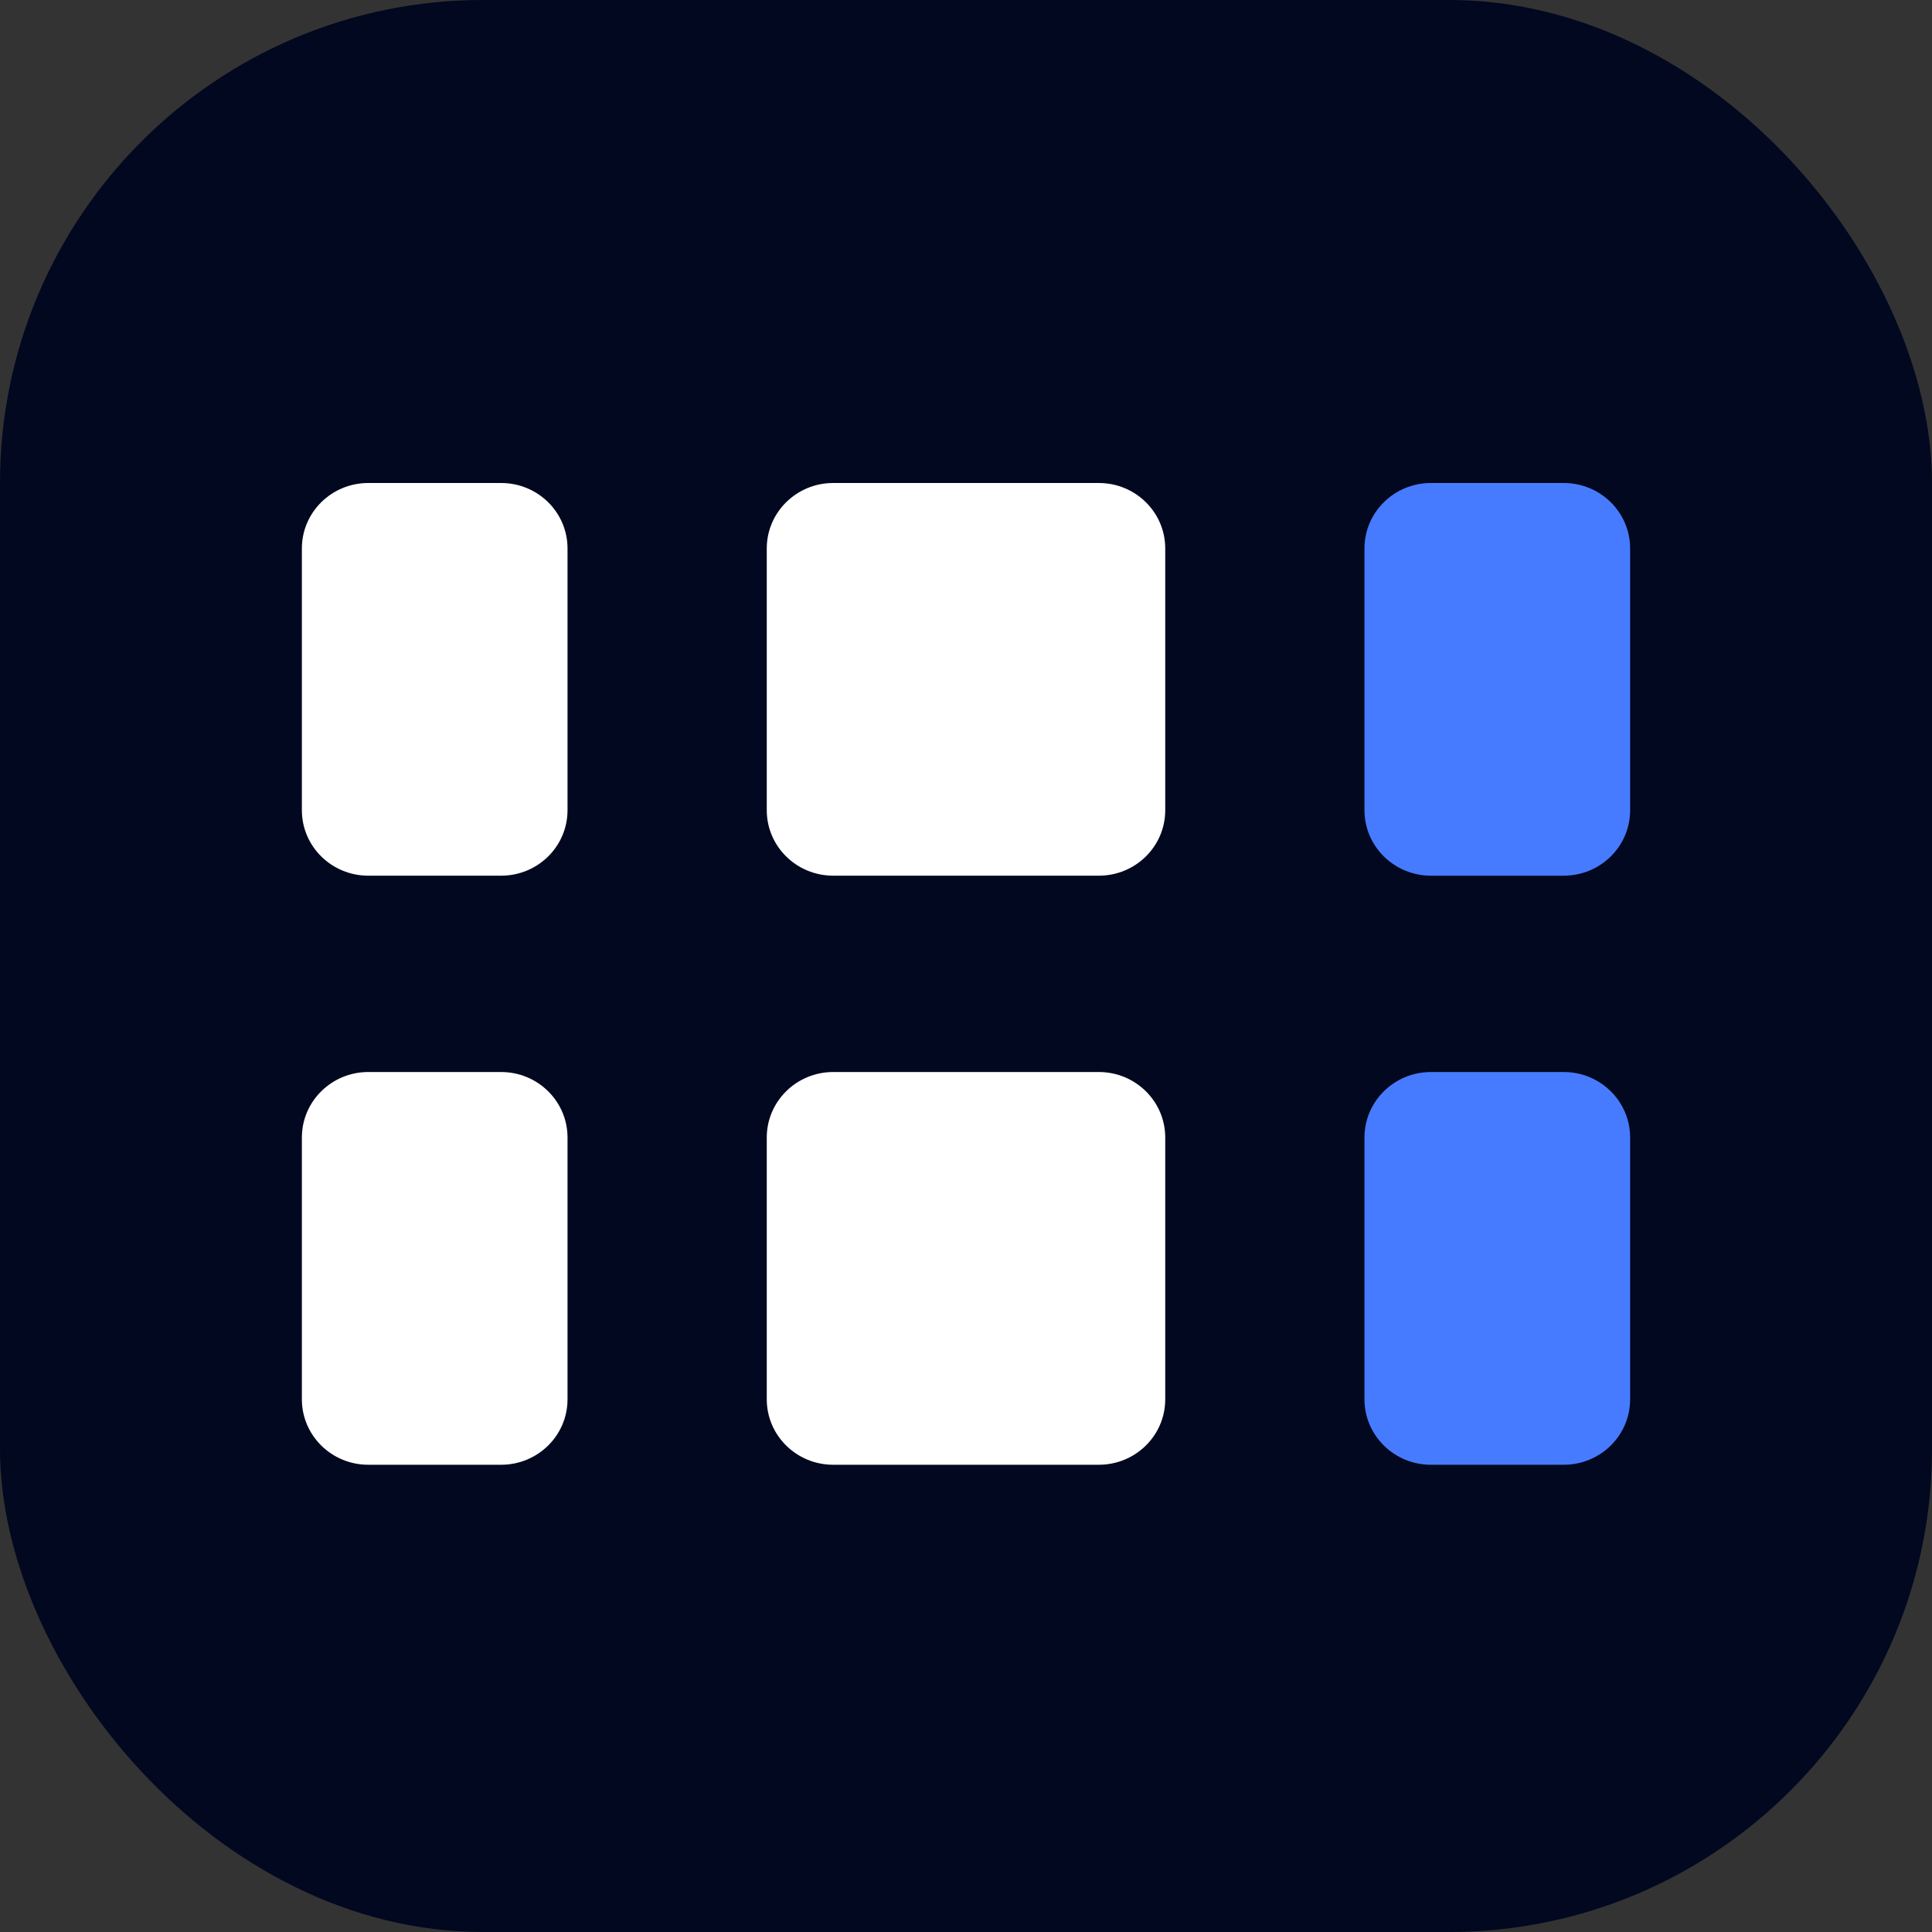
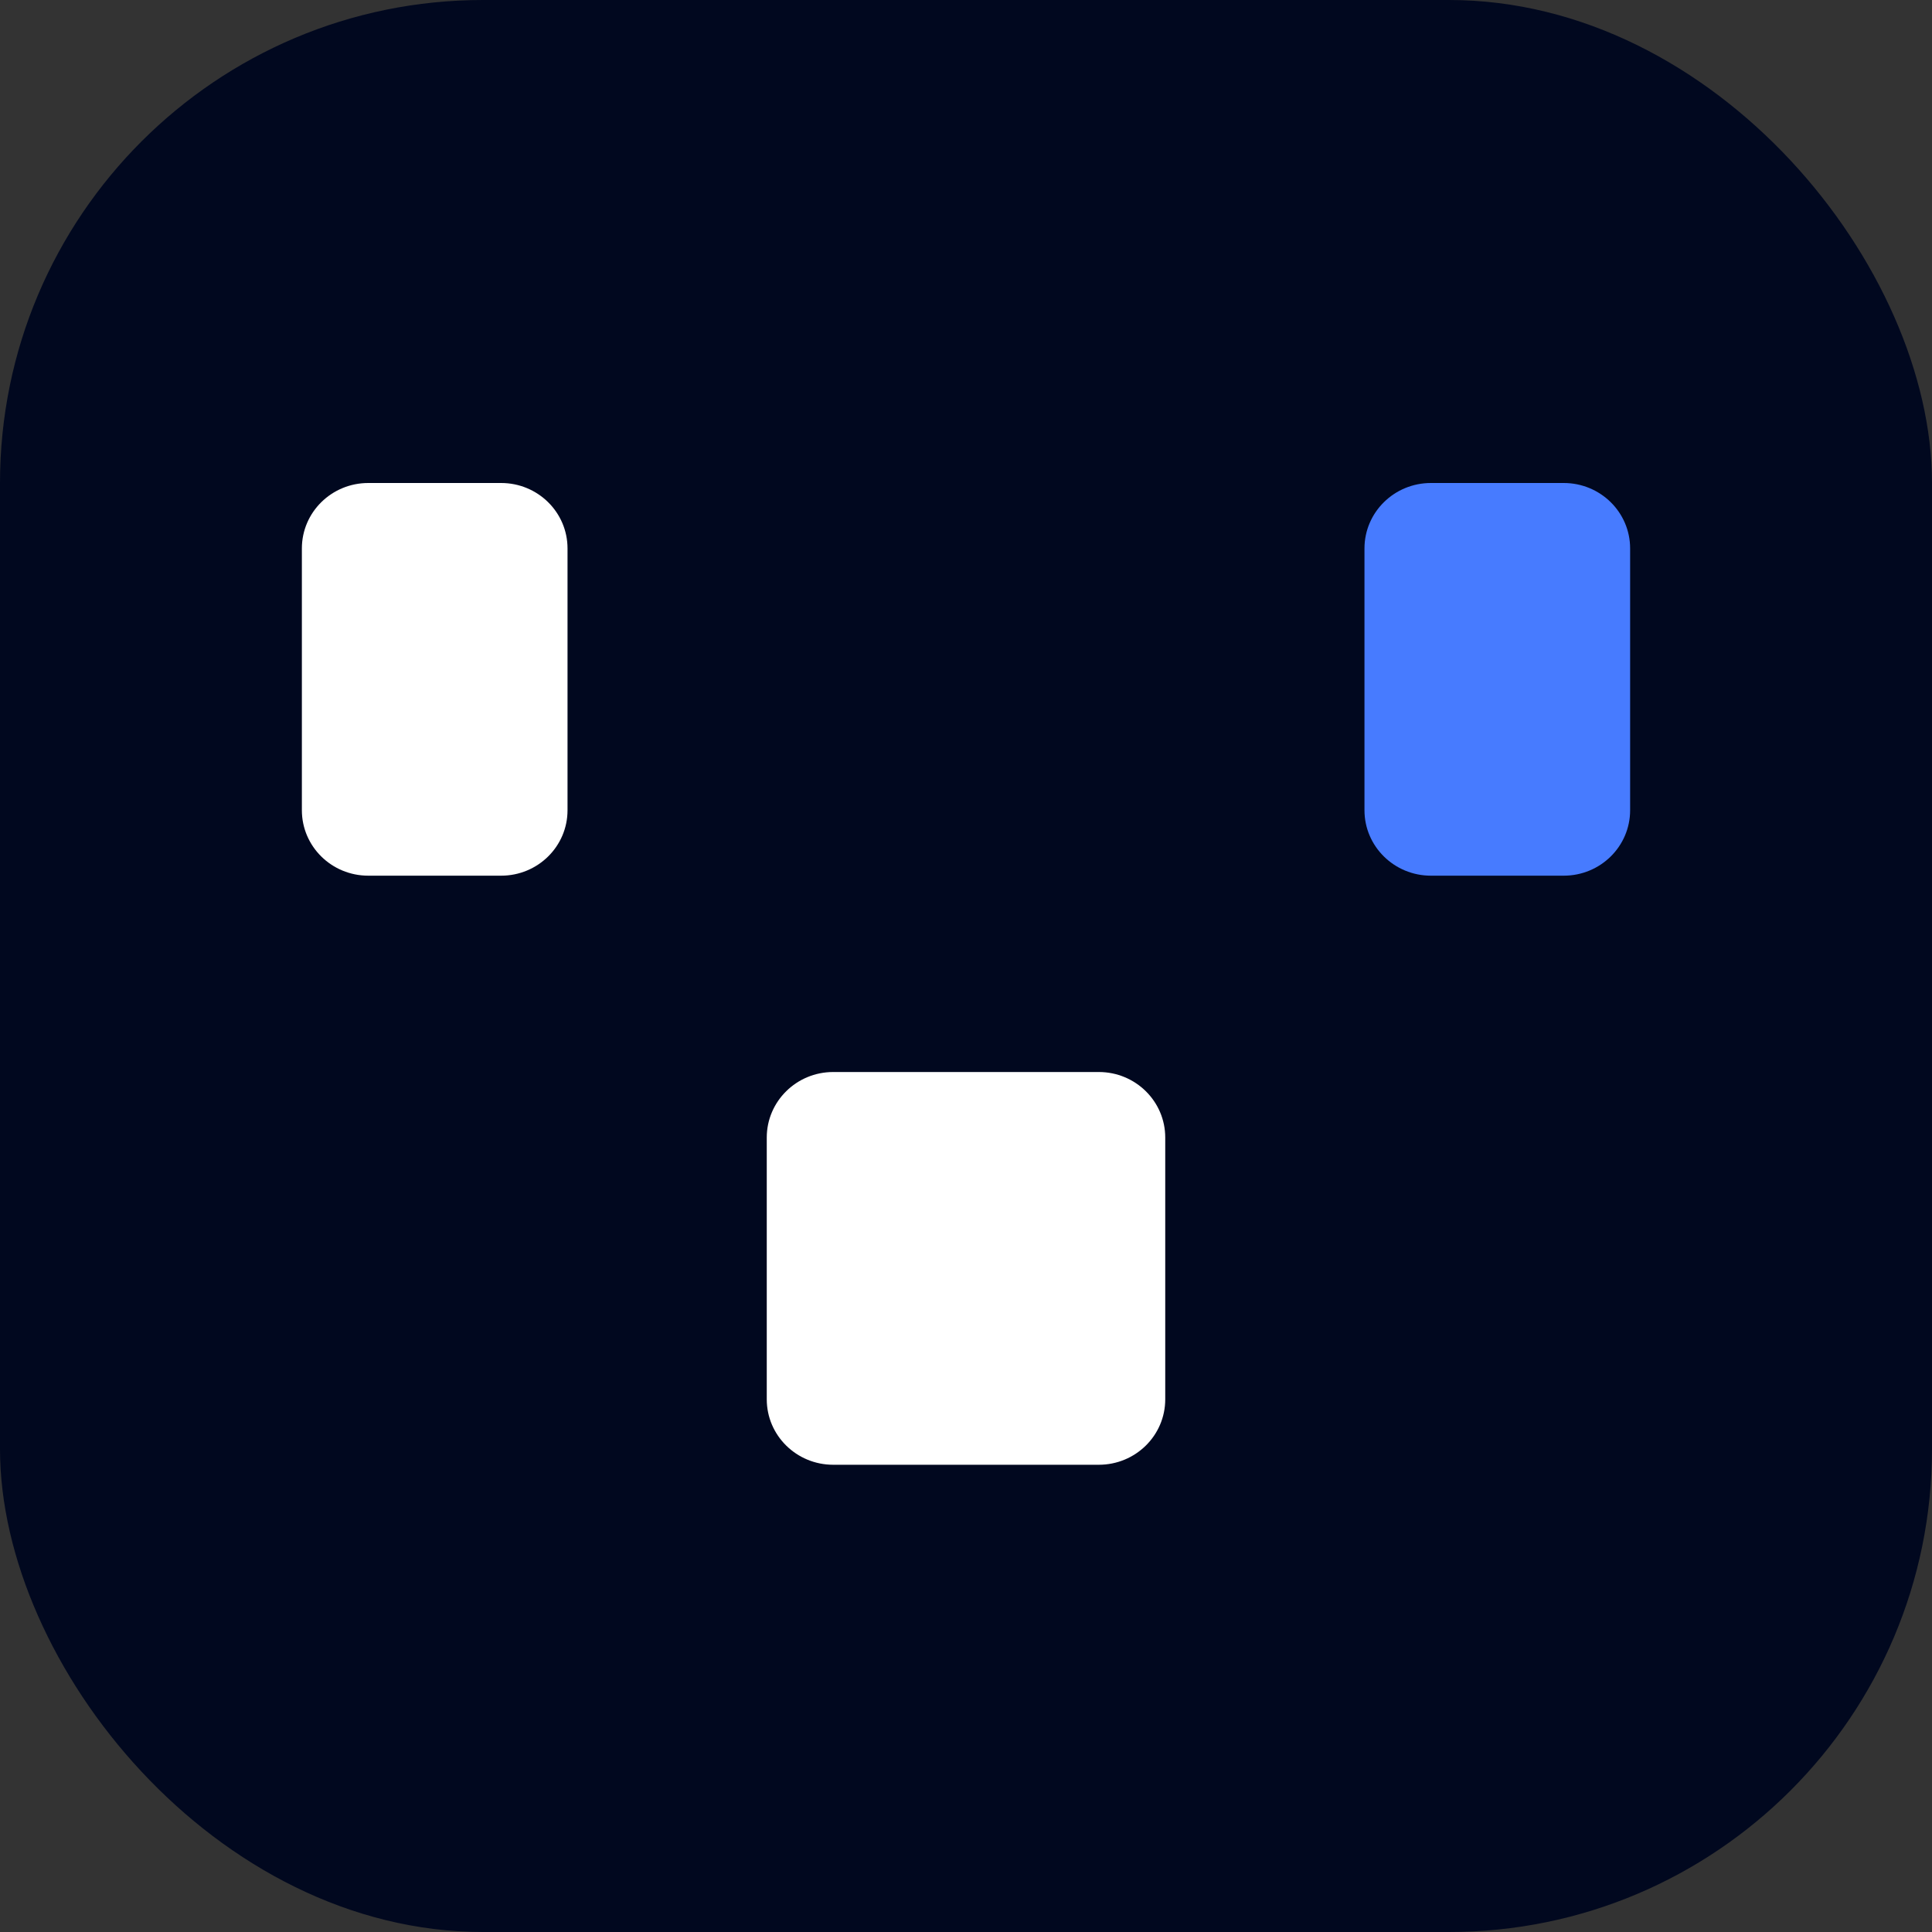
<svg xmlns="http://www.w3.org/2000/svg" width="32" height="32" viewBox="0 0 32 32" fill="none">
  <rect x="0" y="0" width="32" height="32" fill="#333333" stroke="none" />
  <rect width="32" height="32" rx="8" fill="#01081F" />
  <path d="M5 9.084C5 8.485 5.492 8 6.1 8H8.3C8.908 8 9.4 8.485 9.4 9.084V13.42C9.4 14.019 8.908 14.504 8.3 14.504H6.1C5.492 14.504 5 14.019 5 13.42V9.084Z" fill="white" />
-   <path d="M12.7 9.084C12.7 8.485 13.193 8 13.8 8H18.2C18.808 8 19.3 8.485 19.3 9.084V13.42C19.3 14.019 18.808 14.504 18.2 14.504H13.8C13.193 14.504 12.7 14.019 12.7 13.42V9.084Z" fill="white" />
  <path d="M22.6 9.084C22.6 8.485 23.093 8 23.7 8H25.9C26.508 8 27 8.485 27 9.084V13.42C27 14.019 26.508 14.504 25.9 14.504H23.7C23.093 14.504 22.6 14.019 22.6 13.42V9.084Z" fill="#477BFF" />
-   <path d="M5 18.841C5 18.242 5.492 17.756 6.1 17.756H8.3C8.908 17.756 9.4 18.242 9.4 18.841V23.177C9.4 23.776 8.908 24.261 8.3 24.261H6.1C5.492 24.261 5 23.776 5 23.177V18.841Z" fill="white" />
  <path d="M12.7 18.841C12.7 18.242 13.193 17.756 13.8 17.756H18.2C18.808 17.756 19.3 18.242 19.3 18.841V23.177C19.3 23.776 18.808 24.261 18.2 24.261H13.8C13.193 24.261 12.7 23.776 12.7 23.177V18.841Z" fill="white" />
-   <path d="M22.6 18.841C22.6 18.242 23.093 17.756 23.7 17.756H25.9C26.508 17.756 27 18.242 27 18.841V23.177C27 23.776 26.508 24.261 25.9 24.261H23.7C23.093 24.261 22.6 23.776 22.6 23.177V18.841Z" fill="#477BFF" />
</svg>